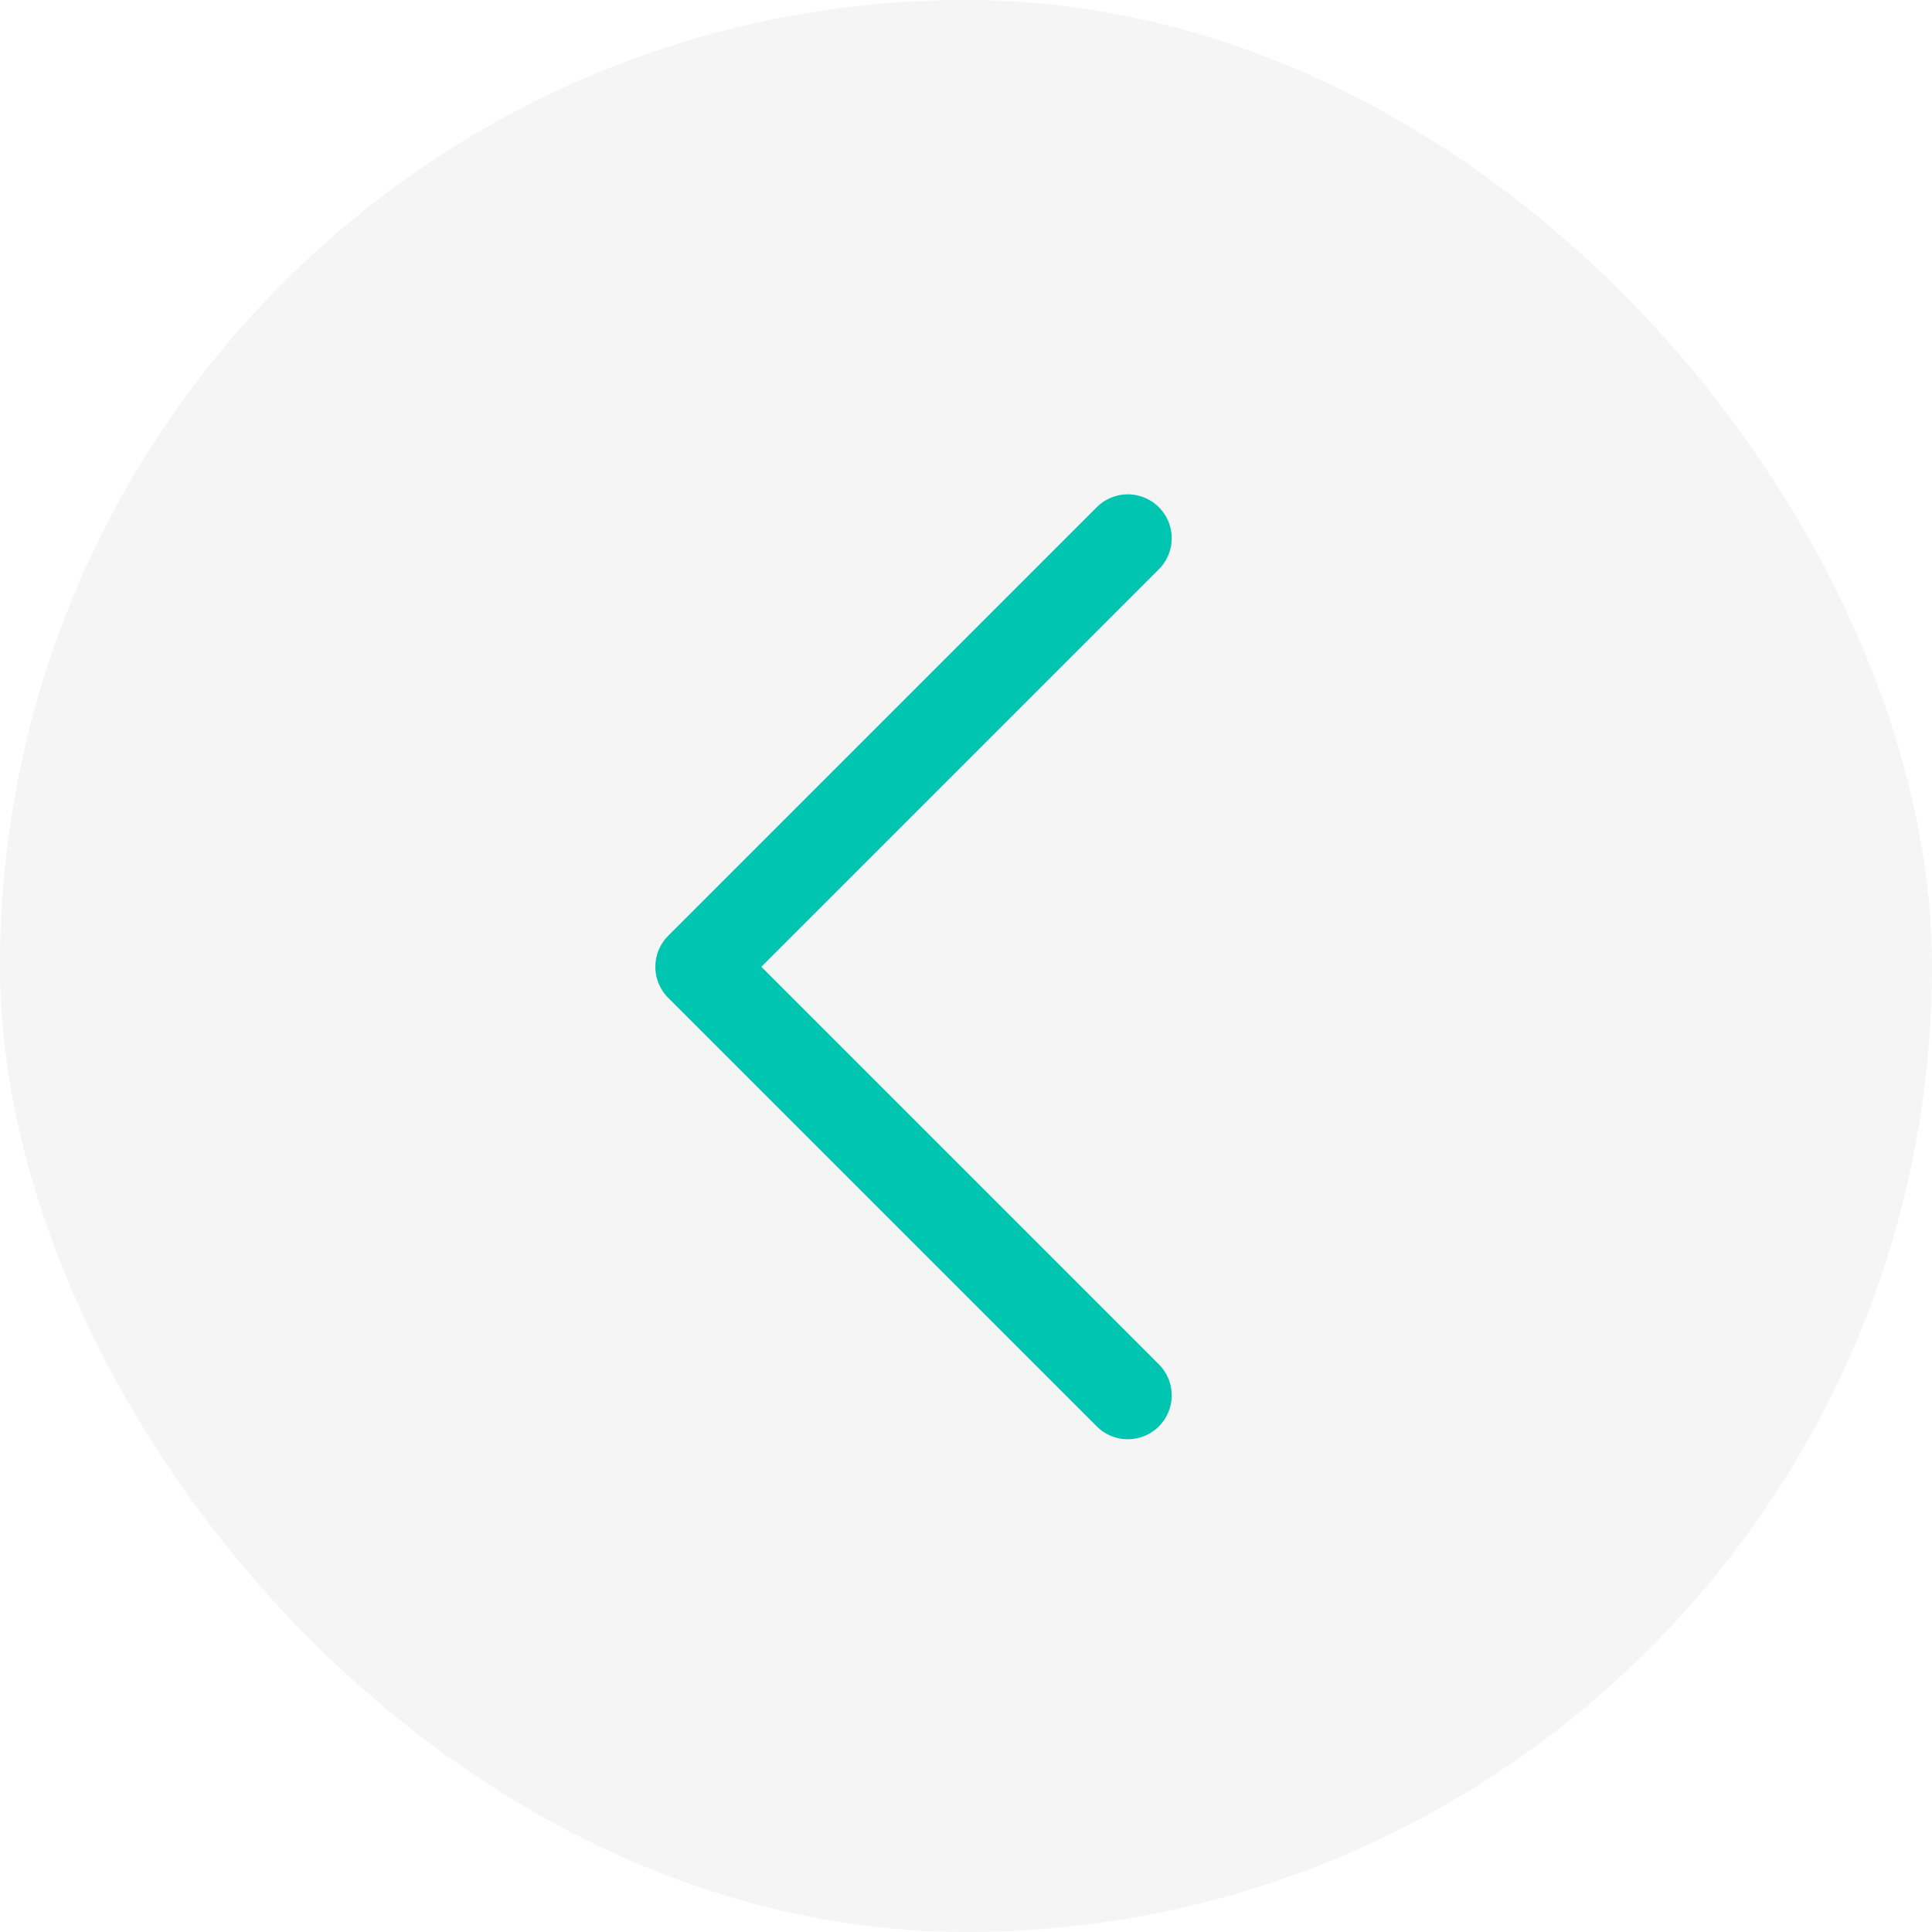
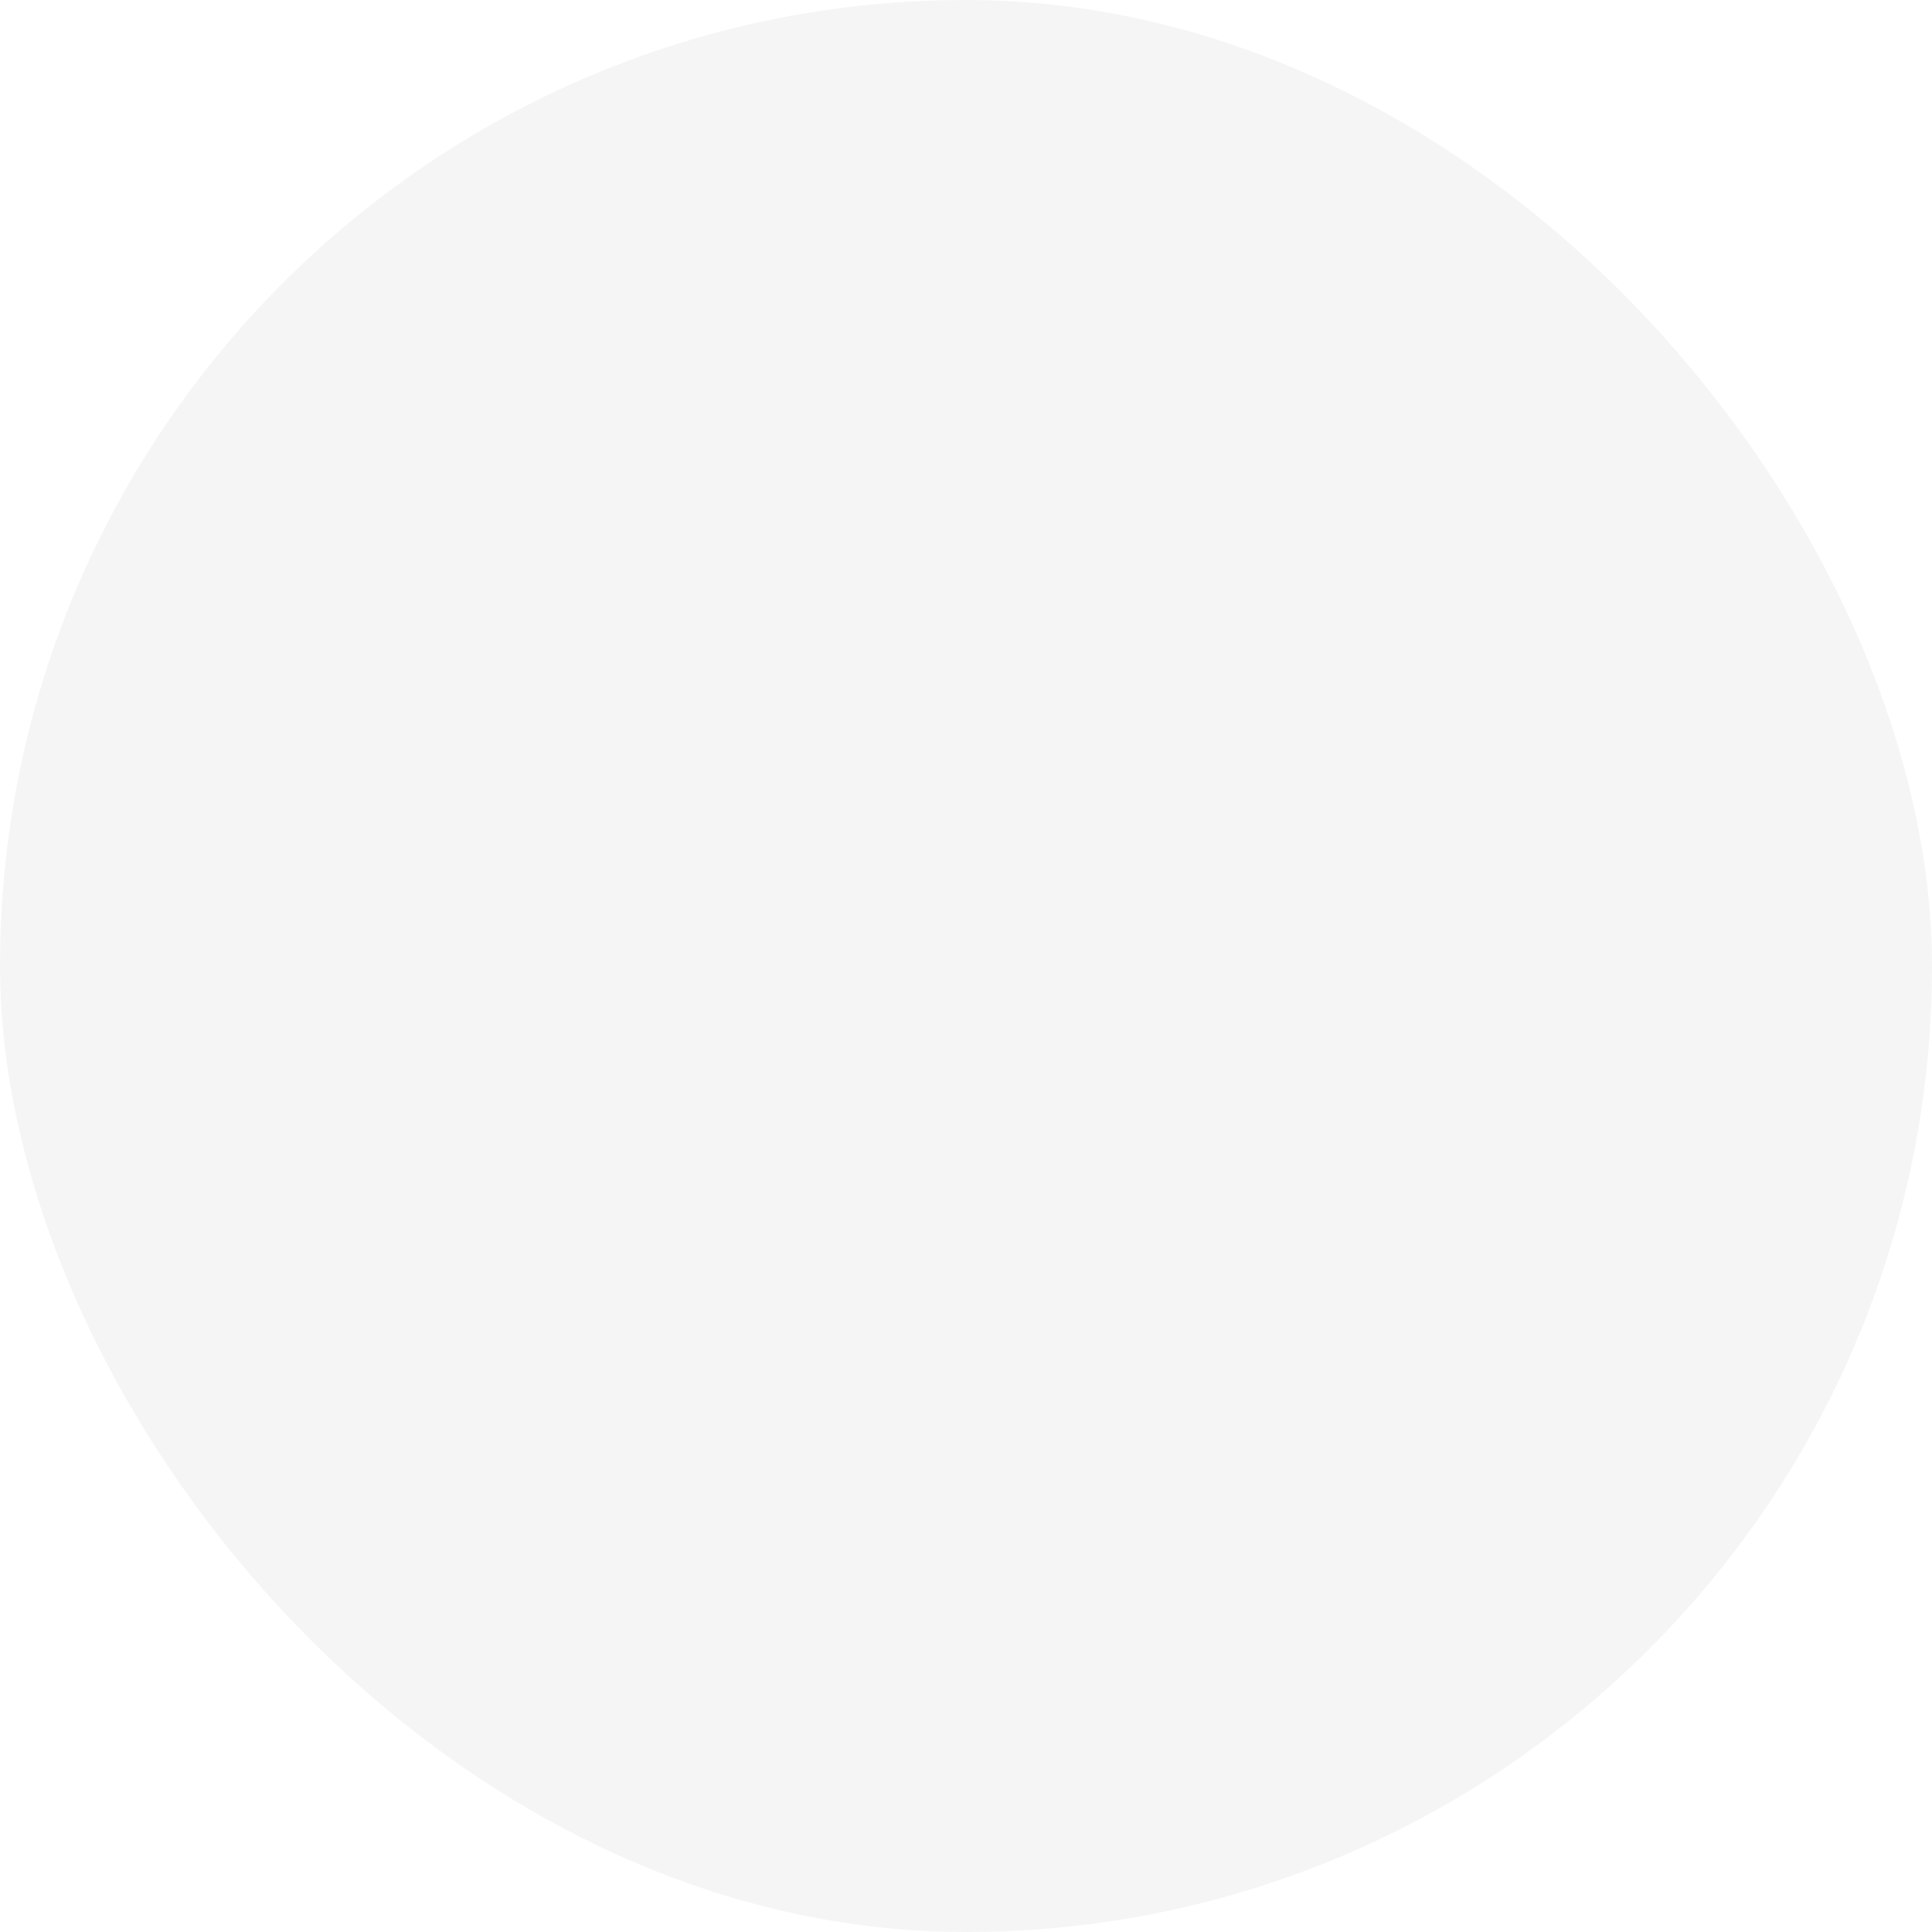
<svg xmlns="http://www.w3.org/2000/svg" width="44" height="44" viewBox="0 0 44 44" fill="none">
  <rect x="44" y="44" width="44" height="44" rx="22" transform="rotate(-180 44 44)" fill="#292D39" fill-opacity="0.05" />
-   <path d="M25.685 31.778L15.925 22.018L25.685 12.258" stroke="#00C5B0" stroke-width="2" stroke-linecap="round" stroke-linejoin="round" />
</svg>